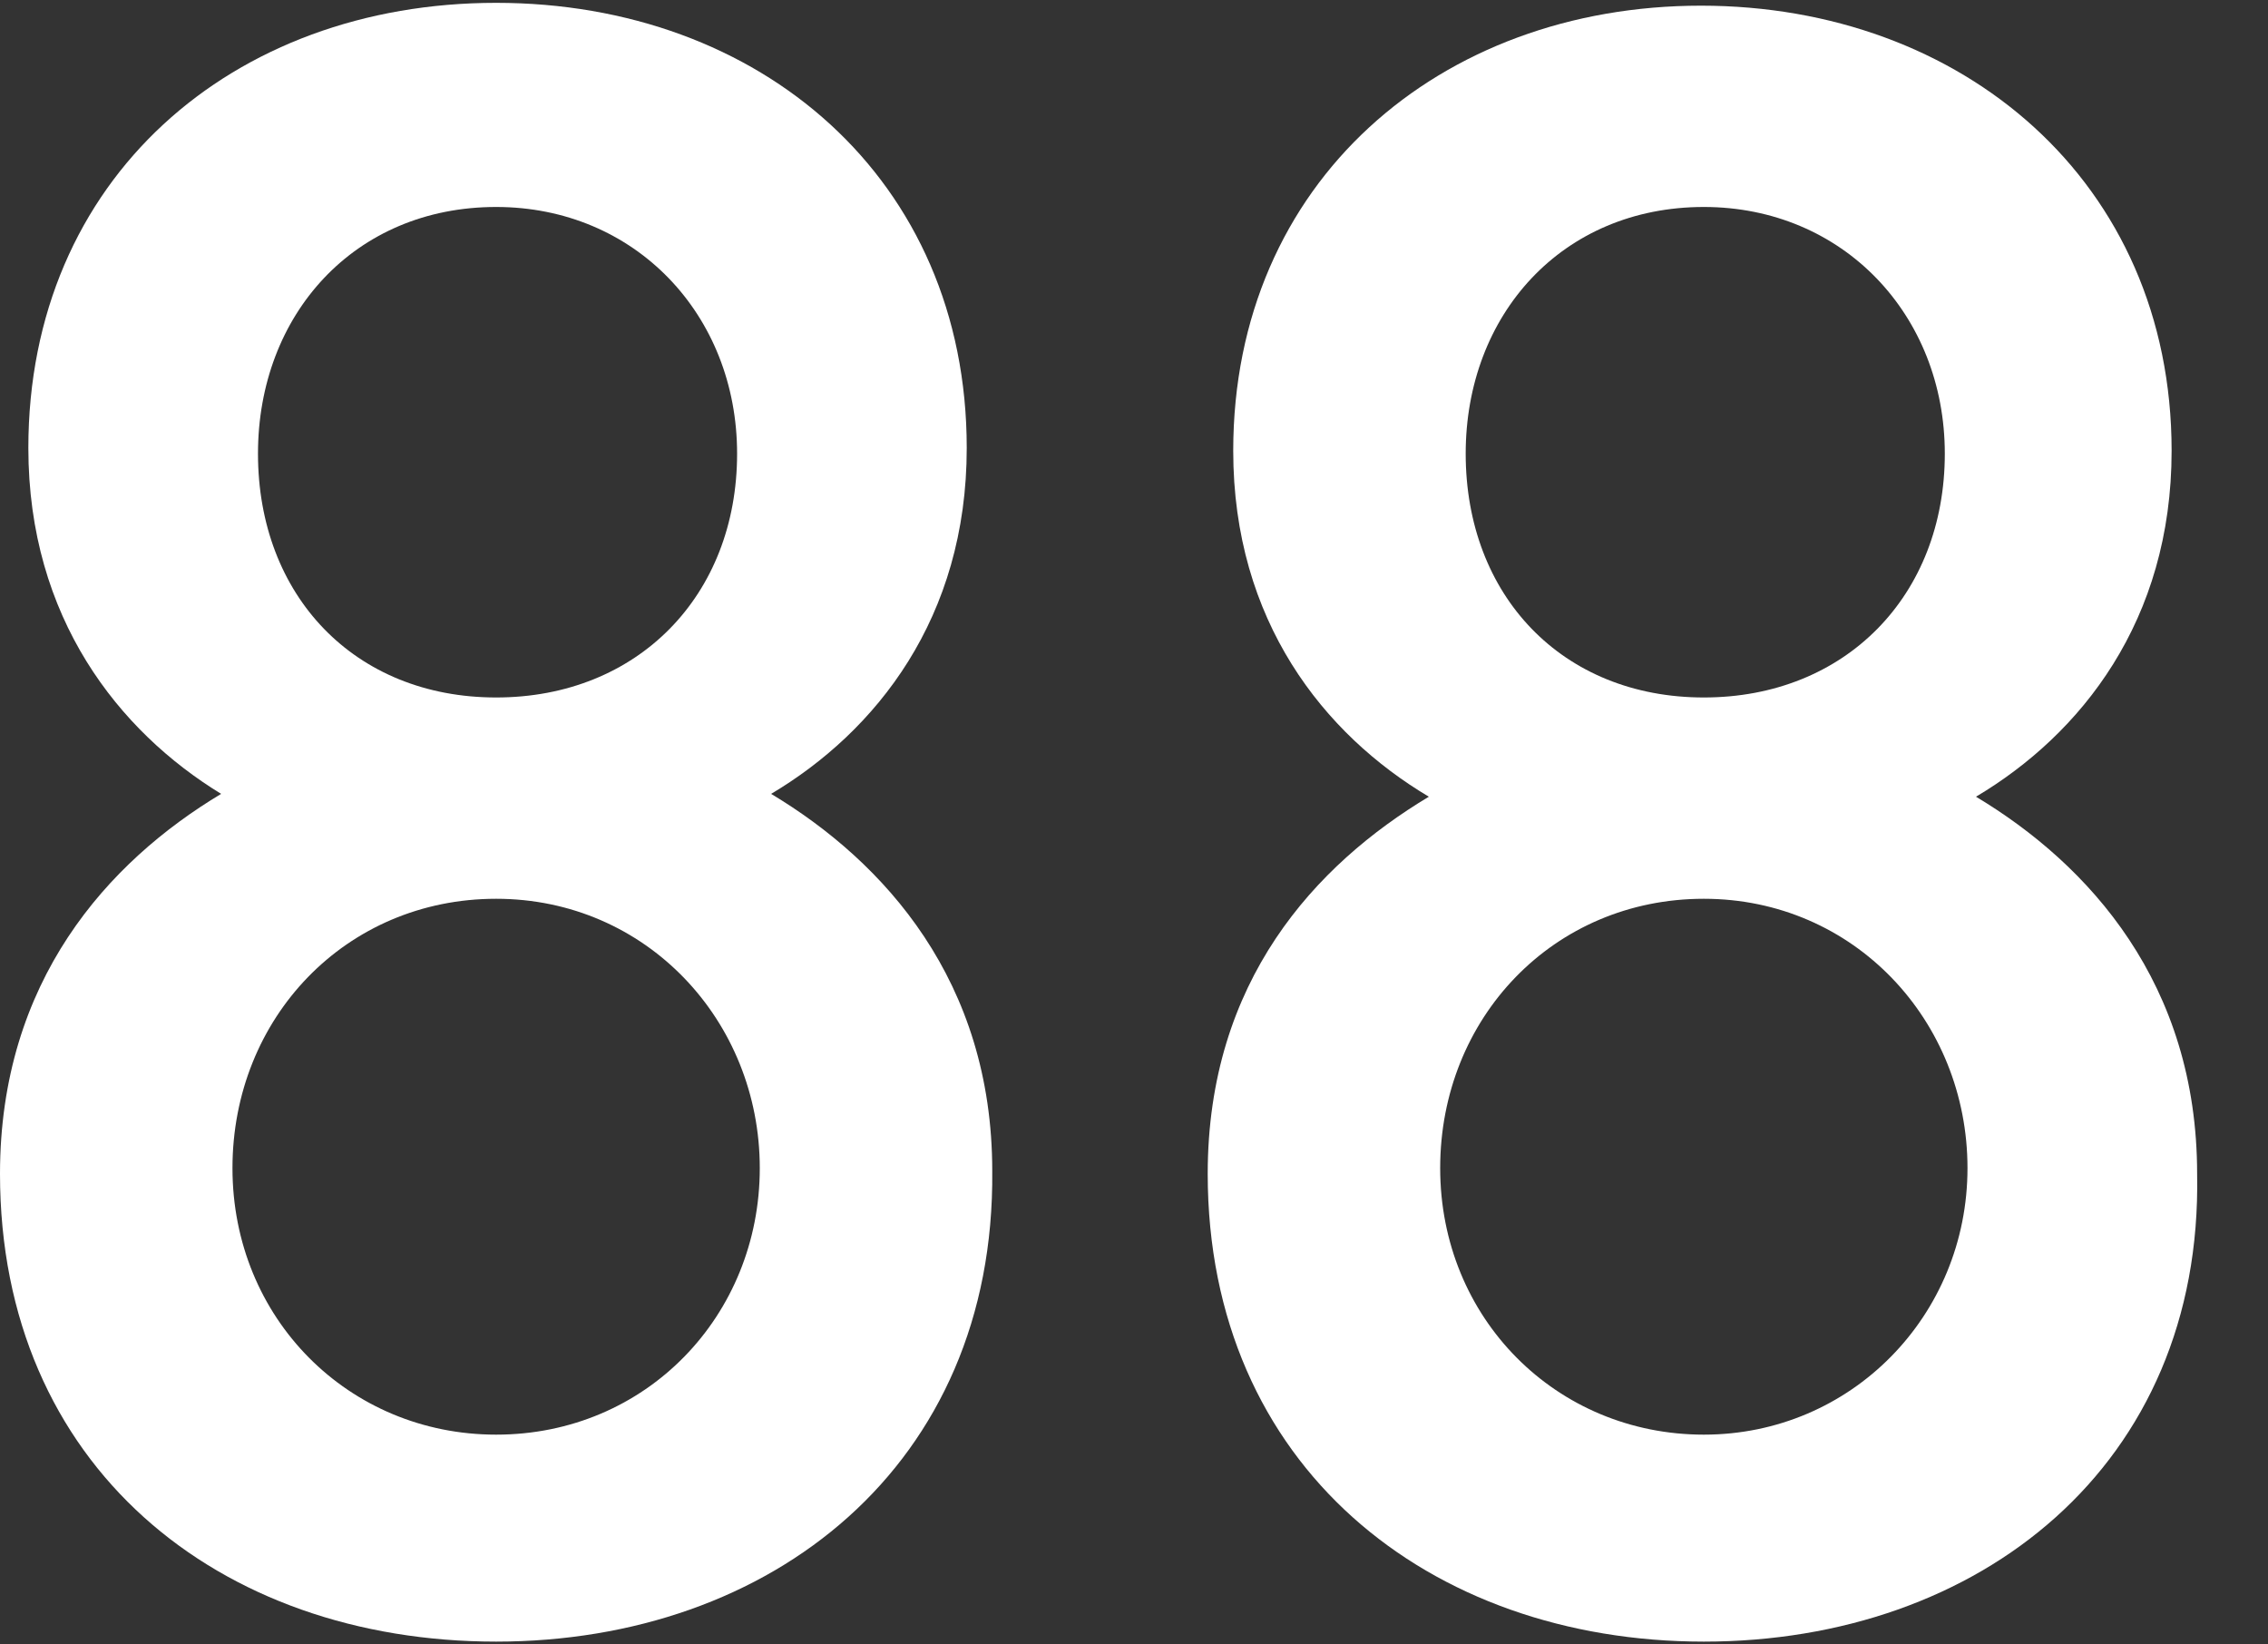
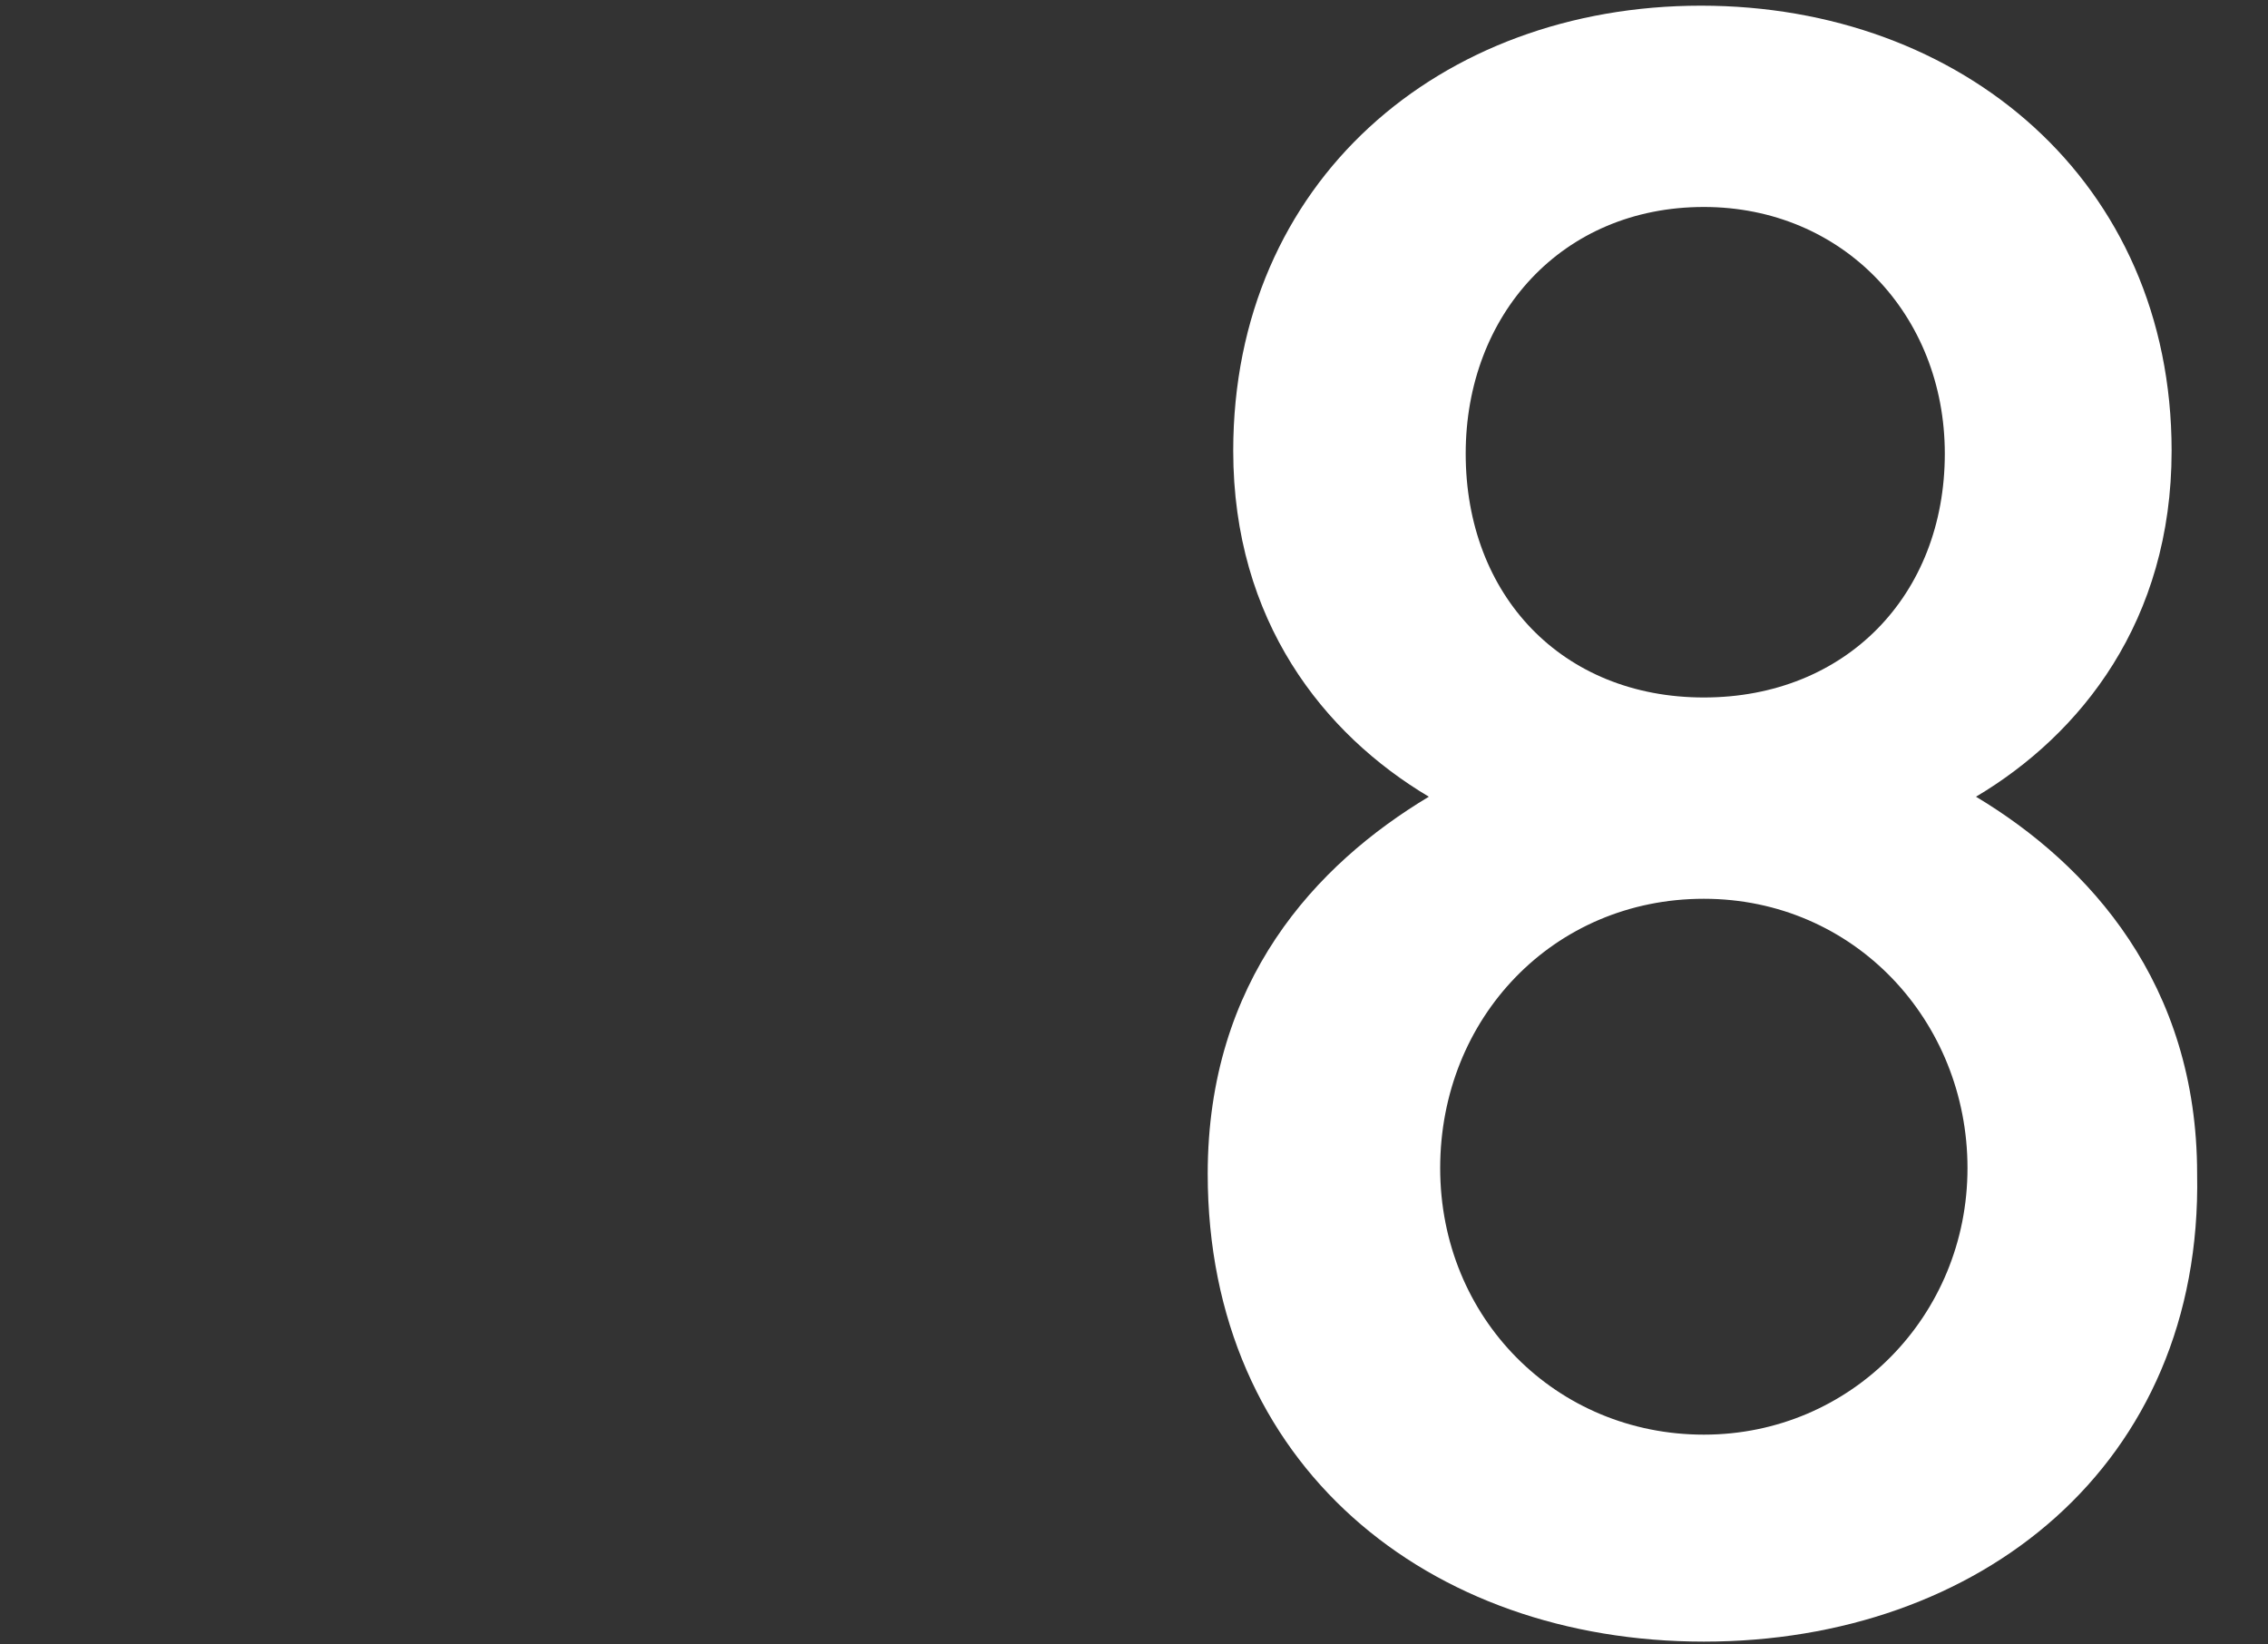
<svg xmlns="http://www.w3.org/2000/svg" version="1.1" x="0px" y="0px" viewBox="0 0 80 58" style="enable-background:new 0 0 80 58;" xml:space="preserve">
  <rect x="0" y="0" width="80" height="58" fill="#333333" stroke="none" />
  <style type="text/css">
	.st0{fill:#FFFFFF;}
</style>
  <g id="レイヤー_1">
    <g>
-       <path class="st0" d="M17.5,57.9C7.7,57.9,0,51.7,0,41.4C0,34.6,3.8,30.4,7.8,28C4.2,25.8,1,21.8,1,15.8C1,6.3,8.2,0.1,17.5,0.1    c9.3,0,16.6,6.2,16.6,15.7c0,6-3.2,10-6.9,12.2c4,2.4,7.8,6.6,7.8,13.3C35.1,51.7,27.2,57.9,17.5,57.9z M17.5,31.7    c-5.3,0-9.3,4.2-9.3,9.5c0,5.3,4.1,9.4,9.3,9.4c5.3,0,9.3-4.2,9.3-9.4C26.8,36,22.8,31.7,17.5,31.7z M17.5,7.3    c-5,0-8.4,3.8-8.4,8.7c0,5,3.4,8.6,8.4,8.6c5,0,8.5-3.6,8.5-8.6C26,11.1,22.4,7.3,17.5,7.3z" />
      <path class="st0" d="M60.1,57.9c-9.7,0-17.5-6.2-17.5-16.5c0-6.8,3.8-10.9,7.8-13.3c-3.7-2.2-6.9-6.2-6.9-12.2    c0-9.5,7.3-15.7,16.5-15.7s16.6,6.2,16.6,15.7c0,6-3.2,10-6.9,12.2c4,2.4,7.8,6.6,7.8,13.3C77.7,51.7,69.8,57.9,60.1,57.9z     M60.1,31.7c-5.3,0-9.3,4.2-9.3,9.5c0,5.3,4.1,9.4,9.3,9.4s9.3-4.2,9.3-9.4C69.4,36,65.4,31.7,60.1,31.7z M60.1,7.3    c-5,0-8.4,3.8-8.4,8.7c0,5,3.4,8.6,8.4,8.6s8.5-3.6,8.5-8.6C68.6,11.1,65,7.3,60.1,7.3z" />
    </g>
  </g>
  <g id="レイヤー_2">
</g>
</svg>